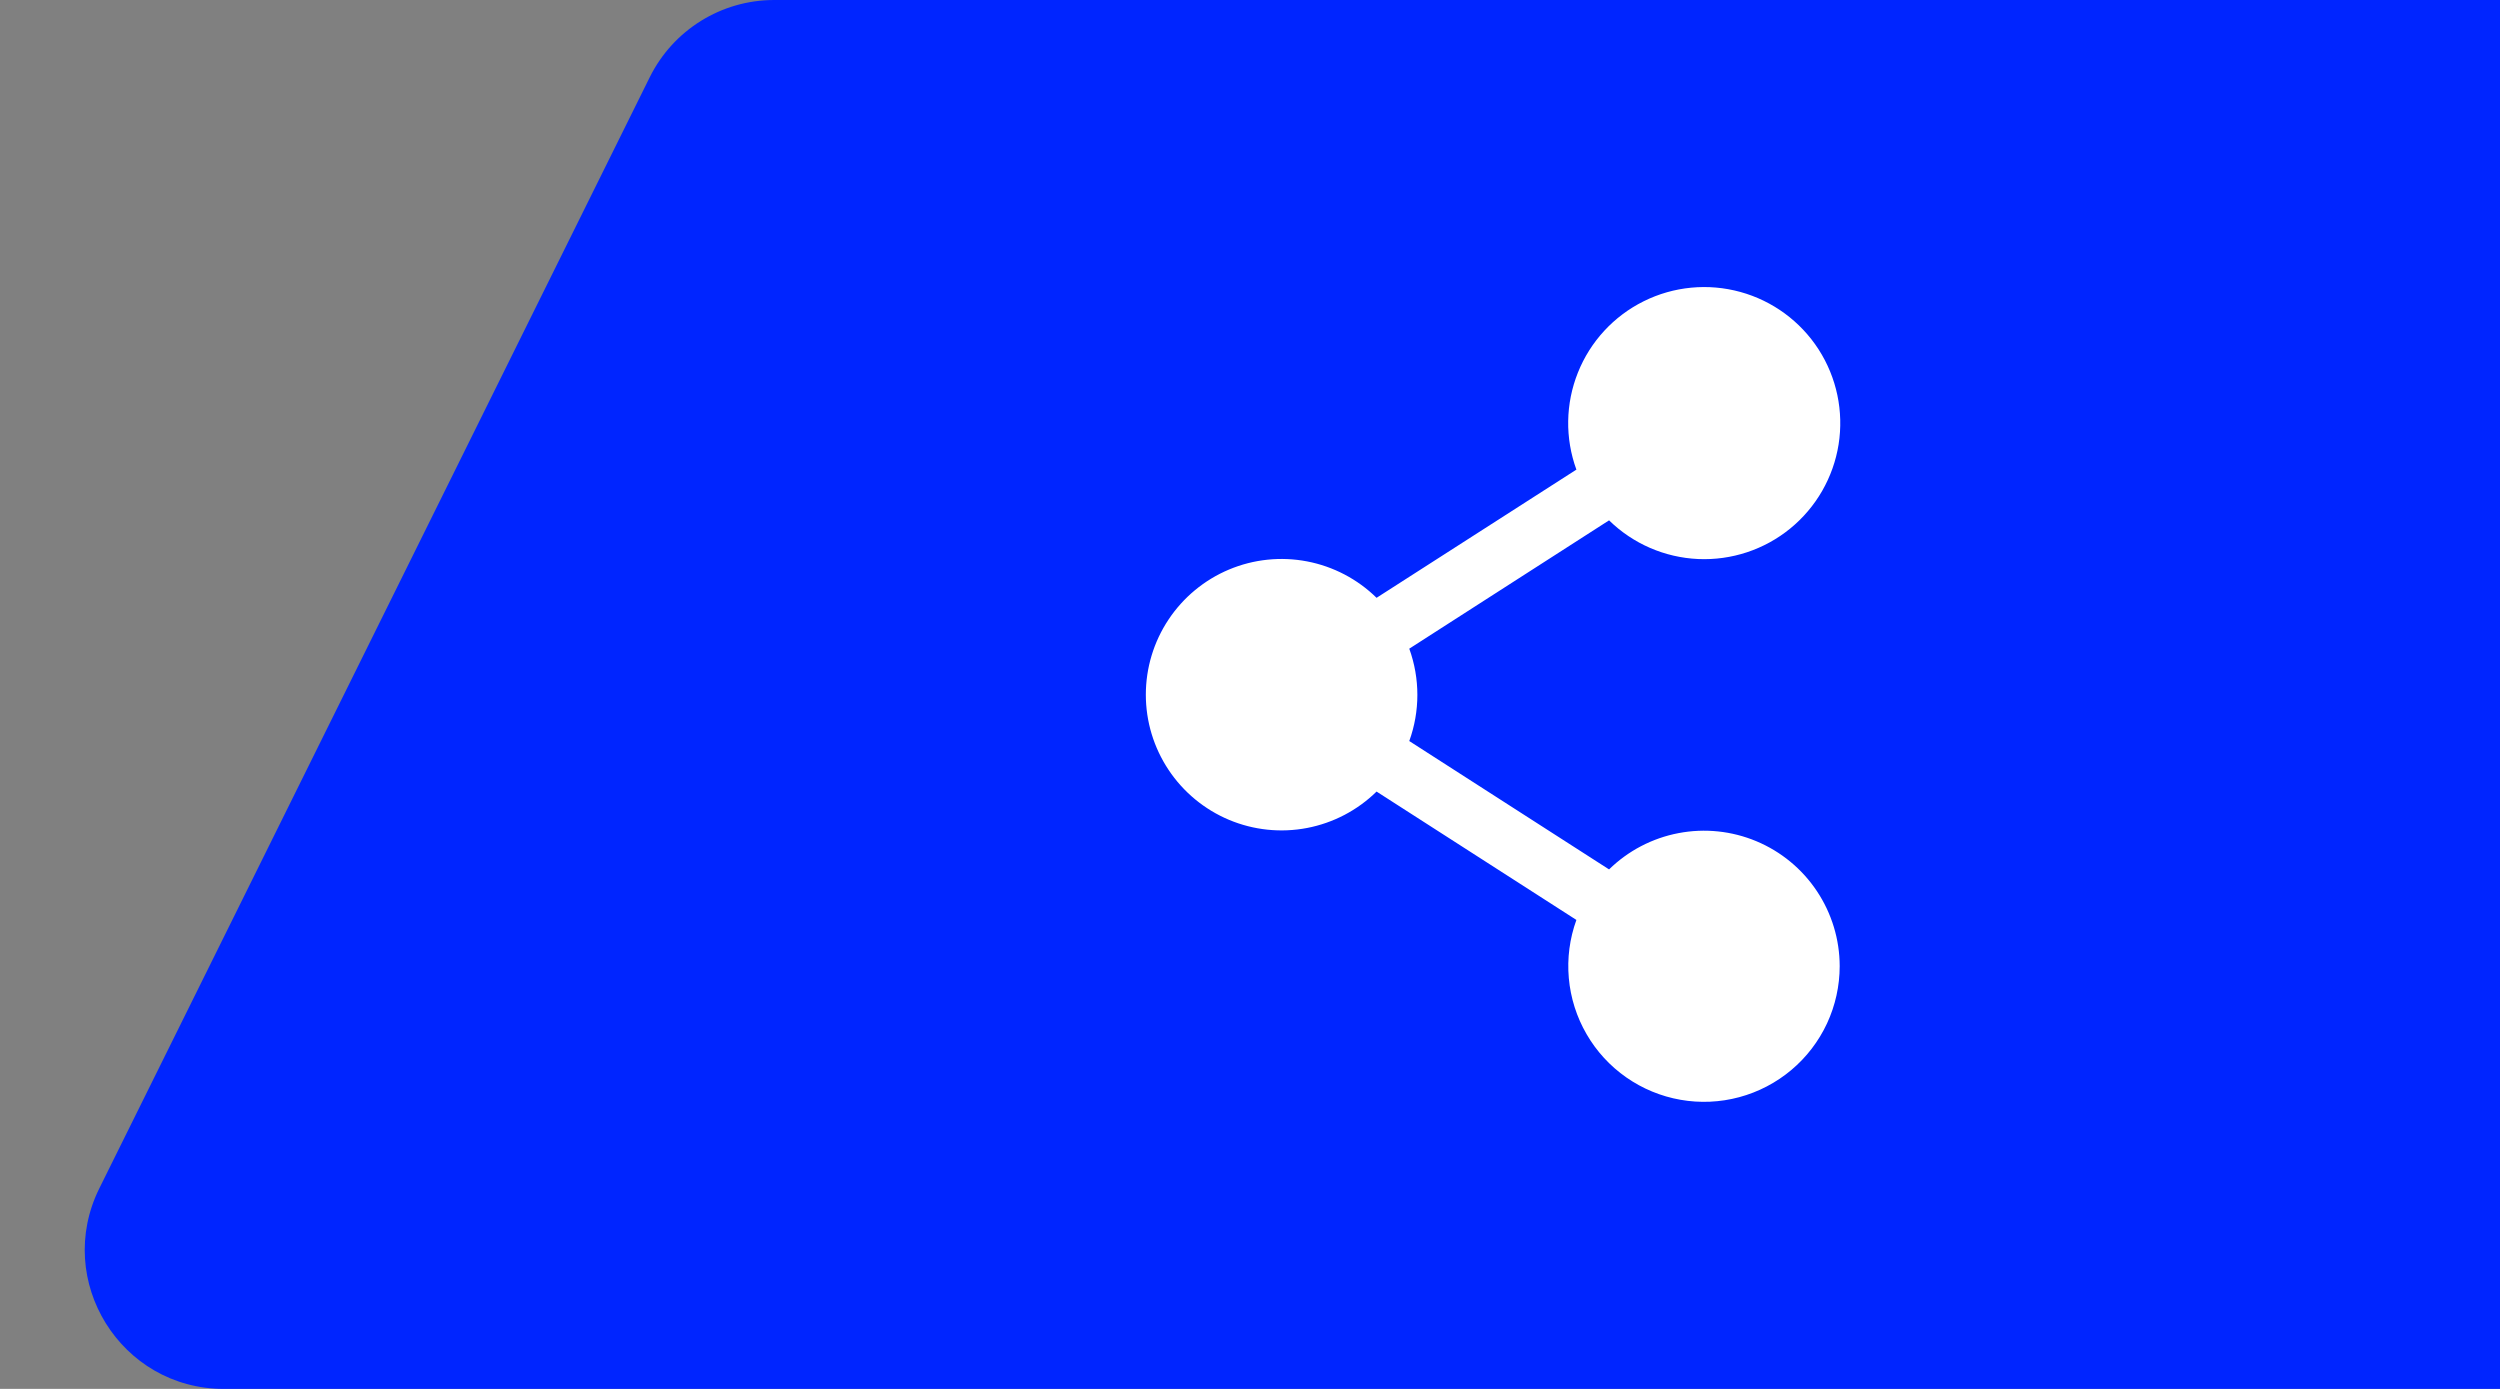
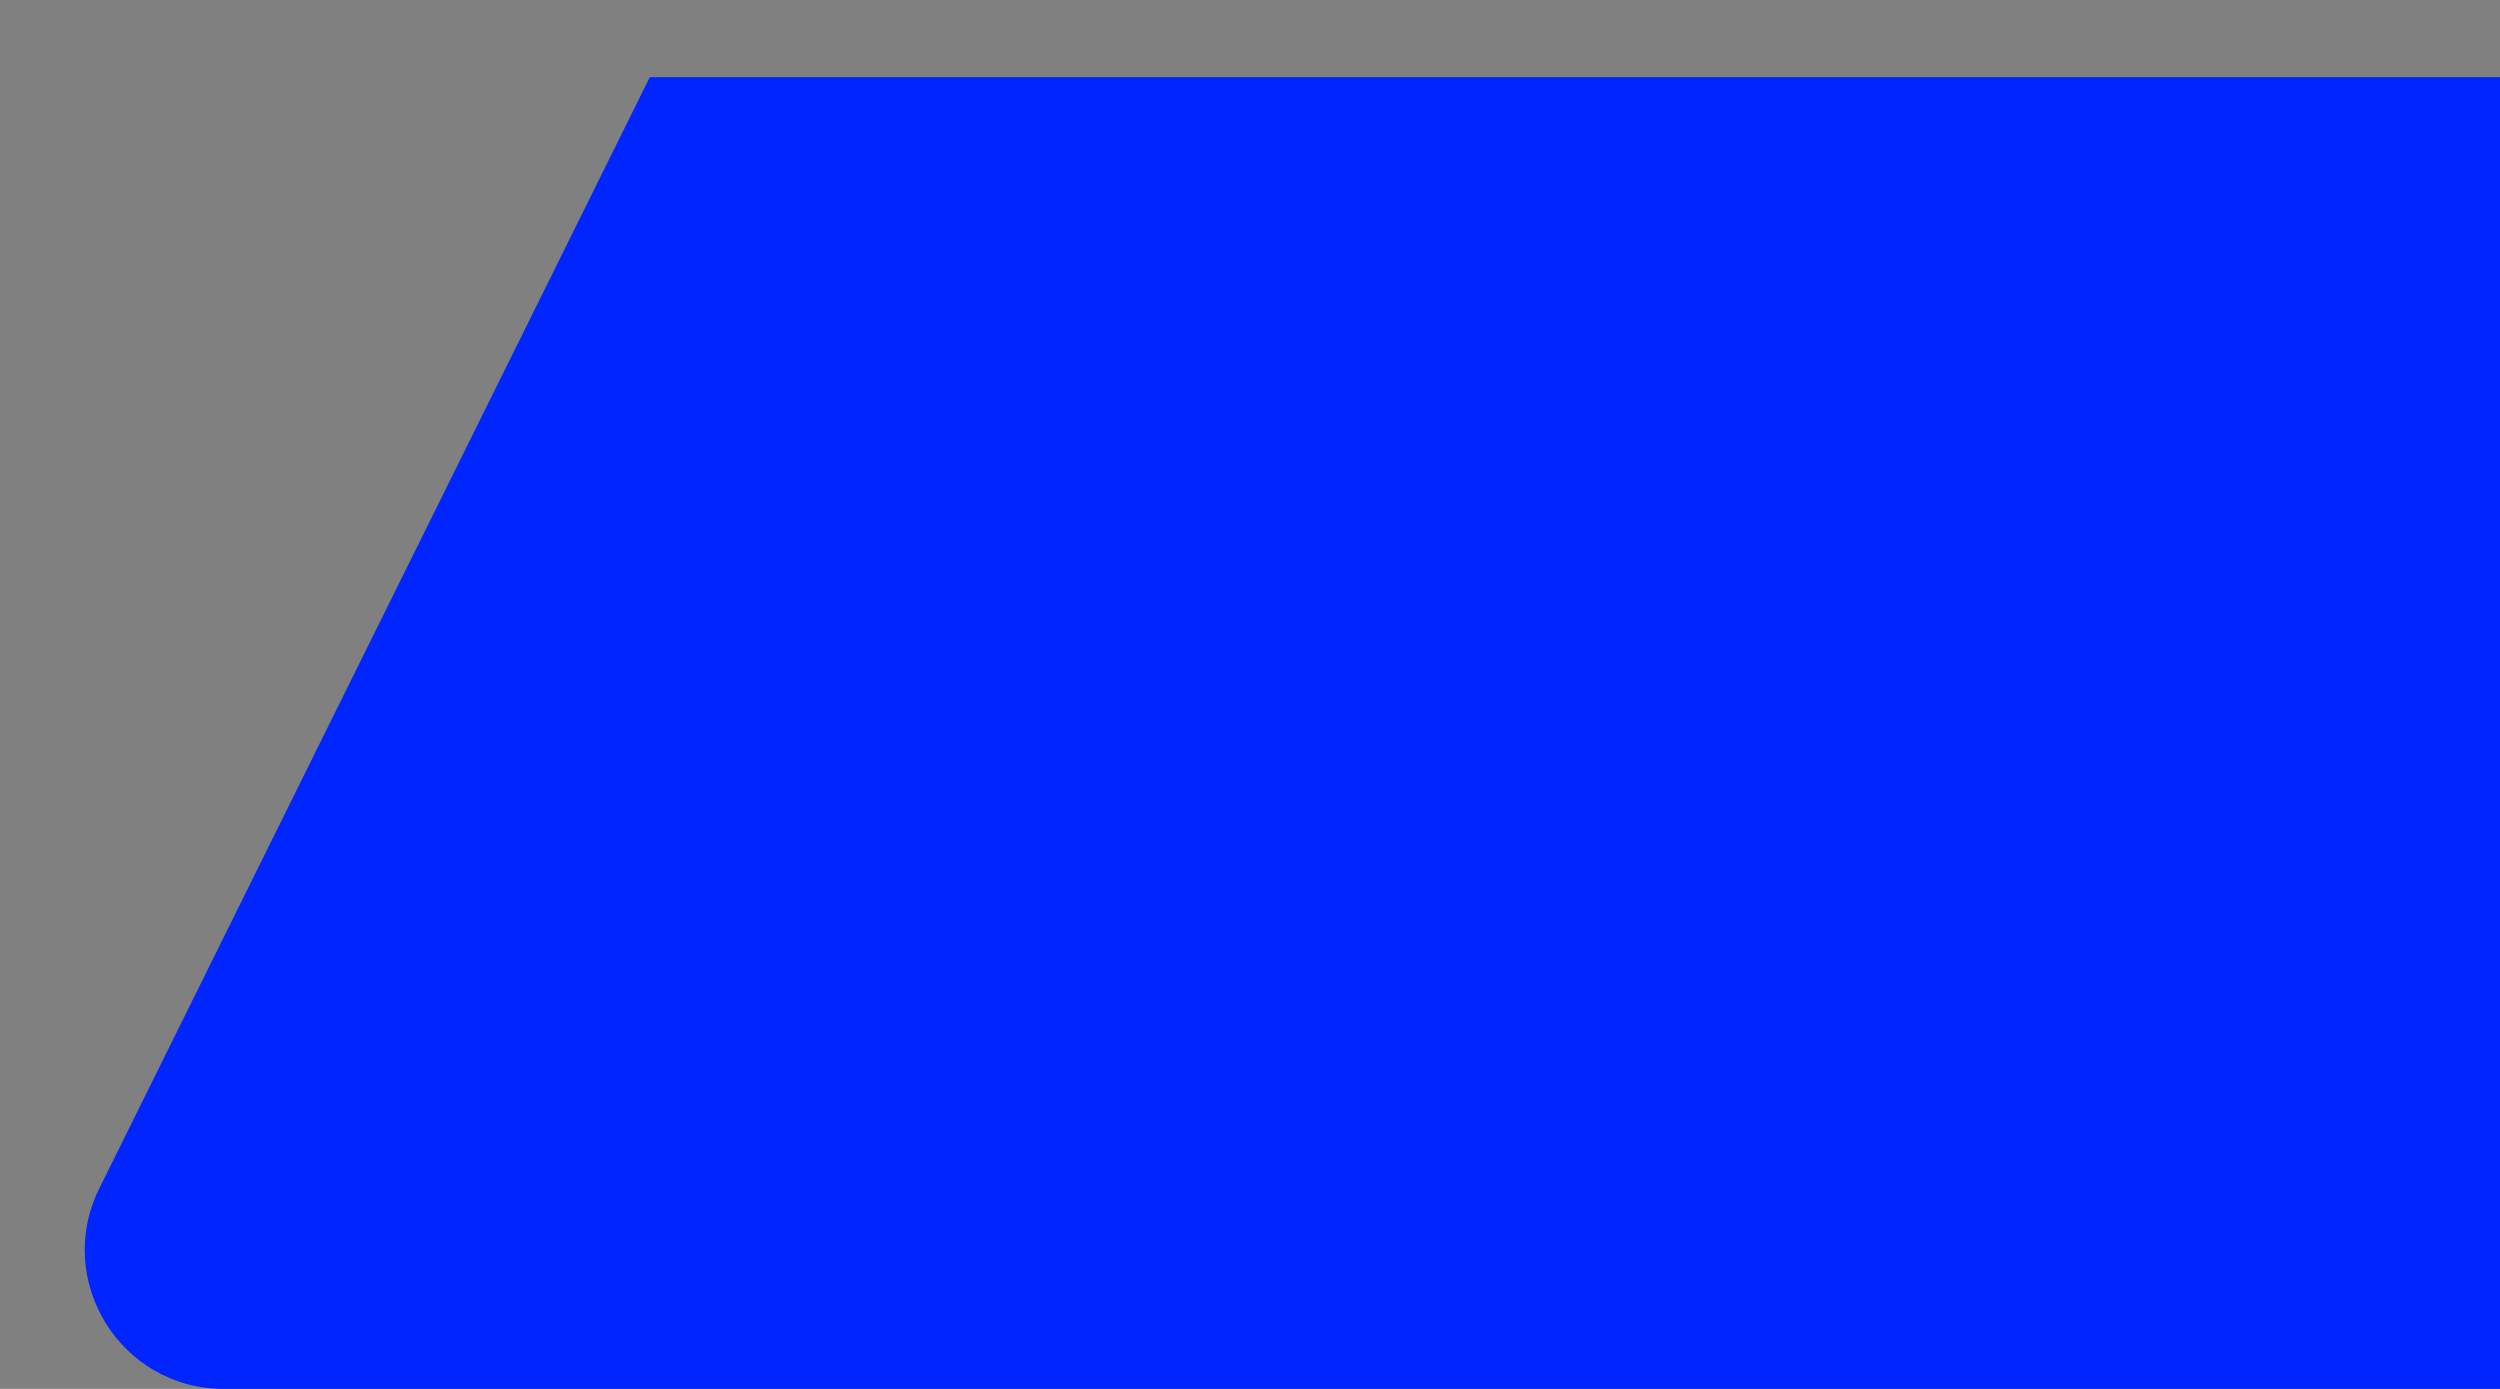
<svg xmlns="http://www.w3.org/2000/svg" width="72" height="40" viewBox="0 0 72 40" fill="none">
  <rect x="0" y="0" width="72" height="40" fill="#808080" stroke="none" />
-   <path d="M18.713 2.224C19.388 0.862 20.777 0 22.297 0H72V40H6.445C3.478 40 1.544 36.883 2.861 34.224L18.713 2.224Z" fill="#0025FF" />
-   <path d="M52.983 27.824C52.983 28.394 52.858 28.958 52.618 29.475C52.377 29.992 52.026 30.45 51.589 30.817C51.152 31.184 50.64 31.451 50.089 31.599C49.538 31.747 48.962 31.773 48.4 31.674C47.838 31.576 47.304 31.355 46.837 31.029C46.369 30.702 45.978 30.277 45.693 29.783C45.407 29.29 45.232 28.739 45.182 28.171C45.131 27.603 45.206 27.03 45.4 26.494L39.645 22.797C39.096 23.336 38.399 23.701 37.643 23.846C36.887 23.991 36.105 23.909 35.395 23.611C34.686 23.313 34.08 22.812 33.654 22.171C33.227 21.529 33 20.777 33 20.007C33 19.237 33.227 18.484 33.654 17.843C34.08 17.202 34.686 16.701 35.395 16.403C36.105 16.105 36.887 16.023 37.643 16.168C38.399 16.313 39.096 16.678 39.645 17.217L45.4 13.525C45.07 12.62 45.086 11.625 45.444 10.73C45.801 9.836 46.476 9.104 47.339 8.676C48.202 8.247 49.193 8.152 50.122 8.408C51.051 8.664 51.853 9.253 52.375 10.062C52.897 10.872 53.102 11.846 52.952 12.798C52.801 13.749 52.305 14.612 51.559 15.221C50.812 15.831 49.867 16.143 48.905 16.1C47.942 16.056 47.03 15.66 46.341 14.986L40.587 18.682C40.898 19.542 40.898 20.483 40.587 21.342L46.341 25.039C46.89 24.502 47.586 24.138 48.341 23.994C49.096 23.849 49.877 23.931 50.586 24.228C51.295 24.525 51.901 25.025 52.327 25.665C52.753 26.304 52.982 27.055 52.983 27.824Z" fill="white" />
+   <path d="M18.713 2.224H72V40H6.445C3.478 40 1.544 36.883 2.861 34.224L18.713 2.224Z" fill="#0025FF" />
</svg>